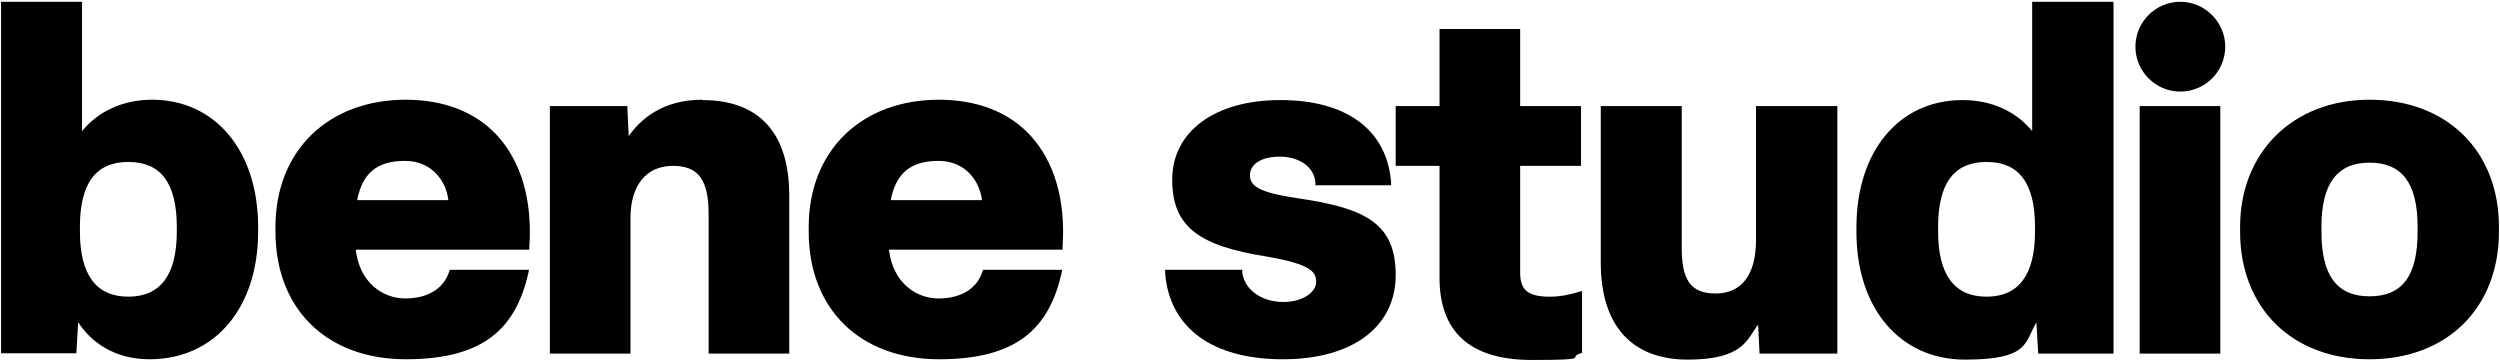
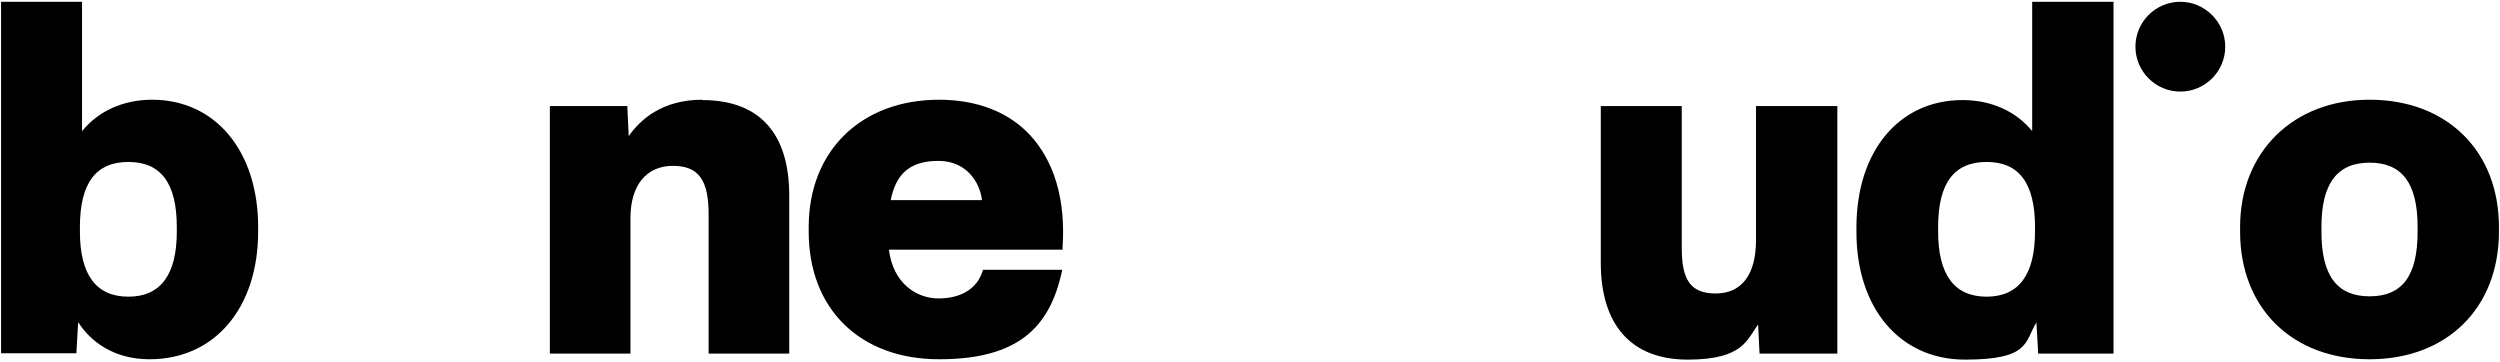
<svg xmlns="http://www.w3.org/2000/svg" version="1.1" viewBox="0 0 707 102.3">
  <g>
    <g id="Layer_1">
      <g id="Layer_1-2" data-name="Layer_1">
        <g>
-           <path d="M114.8,28.2c-22.1,0-36.9,14.5-36.9,36v1.3c0,21.9,14.5,36.1,36.9,36.1s31.1-9.1,34.6-24.3l.2-1h-22.4l-.2.6c-1.6,4.8-6.1,7.5-12.4,7.5s-12.9-4.4-14-13.8h49.1v-.8c.9-13.4-2.4-24.3-9.3-31.7-6.1-6.5-15-9.9-25.7-9.9h.1ZM101,56.6c1.5-7.7,5.7-11.1,13.5-11.1s11.7,5.9,12.3,11.1h-25.8Z" />
          <path d="M198.6,28.2c-11.4,0-17.6,5.7-20.8,10.3l-.4-8.5h-21.9v70h22.8v-38.4c0-9.2,4.5-14.7,12-14.7s10.1,4.3,10.1,13.8v39.3h22.8v-44.7c0-17.7-8.5-27-24.6-27h0Z" />
          <path d="M265.6,28.2c-22.1,0-36.9,14.5-36.9,36v1.3c0,21.9,14.5,36.1,36.9,36.1s31.1-9.1,34.6-24.3l.2-1h-22.4l-.2.6c-1.6,4.8-6.1,7.5-12.4,7.5s-12.9-4.4-14-13.8h49.1v-.8c.9-13.4-2.4-24.3-9.3-31.7-6.1-6.5-15-9.9-25.7-9.9h0ZM251.9,56.6c1.5-7.7,5.7-11.1,13.5-11.1s11.7,5.9,12.3,11.1h-25.8,0Z" />
-           <path d="M367.2,56.1c-11.6-1.7-13.7-3.6-13.7-6.6s3.1-5.2,8.4-5.2,9.7,2.7,10.1,7.3v.8h21.4v-.9c-1.2-14.8-12.6-23.2-31.3-23.2s-30.6,9-30.6,22.5,7.8,18.8,27,21.8c12.7,2.2,13.7,4.5,13.7,7.2s-3.6,5.6-9.3,5.6-10.9-3.1-11.6-8.4v-.7h-21.8v.9c1.2,15.5,13.3,24.4,33.3,24.4s31.9-9.4,31.9-23.8-8.2-18.9-27.5-21.7h0Z" />
-           <path d="M438.3,83.9c-6.1,0-8.4-1.8-8.4-6.8v-30.2h17.2v-16.9h-17.2V8.2h-22.8v21.8h-12.4v16.9h12.4v31.7c0,15.4,8.8,23.2,26.1,23.2s10-.7,13.6-1.8l.6-.2v-17.5l-1.1.3c-2.4.7-4.9,1.3-8,1.3h0Z" />
          <path d="M496.6,67.9c0,9.8-4.1,15.1-11.4,15.1s-9.6-4.1-9.6-12.9V30h-22.9v44.3c0,17.7,8.7,27.4,24.6,27.4s16.8-5.9,19.9-9.9l.4,8.2h22V30h-23v38h0Z" />
          <path d="M574.8,37.2c-4.6-5.7-11.6-8.9-19.8-8.9-18,0-30,14.5-30,36v1.3c0,21.6,12.3,36.1,30.7,36.1s16.8-5,20.2-10.5l.5,8.8h21.3V.5h-23v36.7h0ZM575.5,65.5c0,12.2-4.6,18.4-13.7,18.4s-13.7-6.2-13.7-18.4v-1.3c0-12.4,4.5-18.4,13.7-18.4s13.7,6,13.7,18.4c0,0,0,1.3,0,1.3Z" />
          <path d="M616.6.5c-7,0-12.7,5.7-12.7,12.7s5.7,12.7,12.7,12.7,12.7-5.7,12.7-12.7-5.8-12.7-12.7-12.7Z" />
-           <rect x="605.1" y="30" width="22.8" height="70" />
          <path d="M670.1,28.2c-21.6,0-36.6,14.8-36.6,36v1.3c0,21.6,14.7,36.1,36.6,36.1s36.6-14.5,36.6-36.1v-1.3c0-21.5-14.7-36-36.6-36ZM683.7,65.5c0,12.5-4.3,18.3-13.6,18.3s-13.6-6-13.6-18.3v-1.3c0-12.2,4.4-18.2,13.6-18.2s13.6,5.8,13.6,18.2v1.3Z" />
          <path d="M43,28.2c-8.1,0-15.2,3.2-19.8,8.9V.5H.3v99.4h21.3l.5-8.8c3.5,5.5,10.1,10.5,20.2,10.5,18.4,0,30.7-14.5,30.7-36.1v-1.3c0-21.5-12.1-36-30-36ZM50,64.2v1.3c0,12.2-4.6,18.4-13.7,18.4s-13.7-6.2-13.7-18.4v-1.3c0-12.4,4.5-18.4,13.7-18.4s13.7,6,13.7,18.4Z" />
        </g>
      </g>
    </g>
  </g>
</svg>